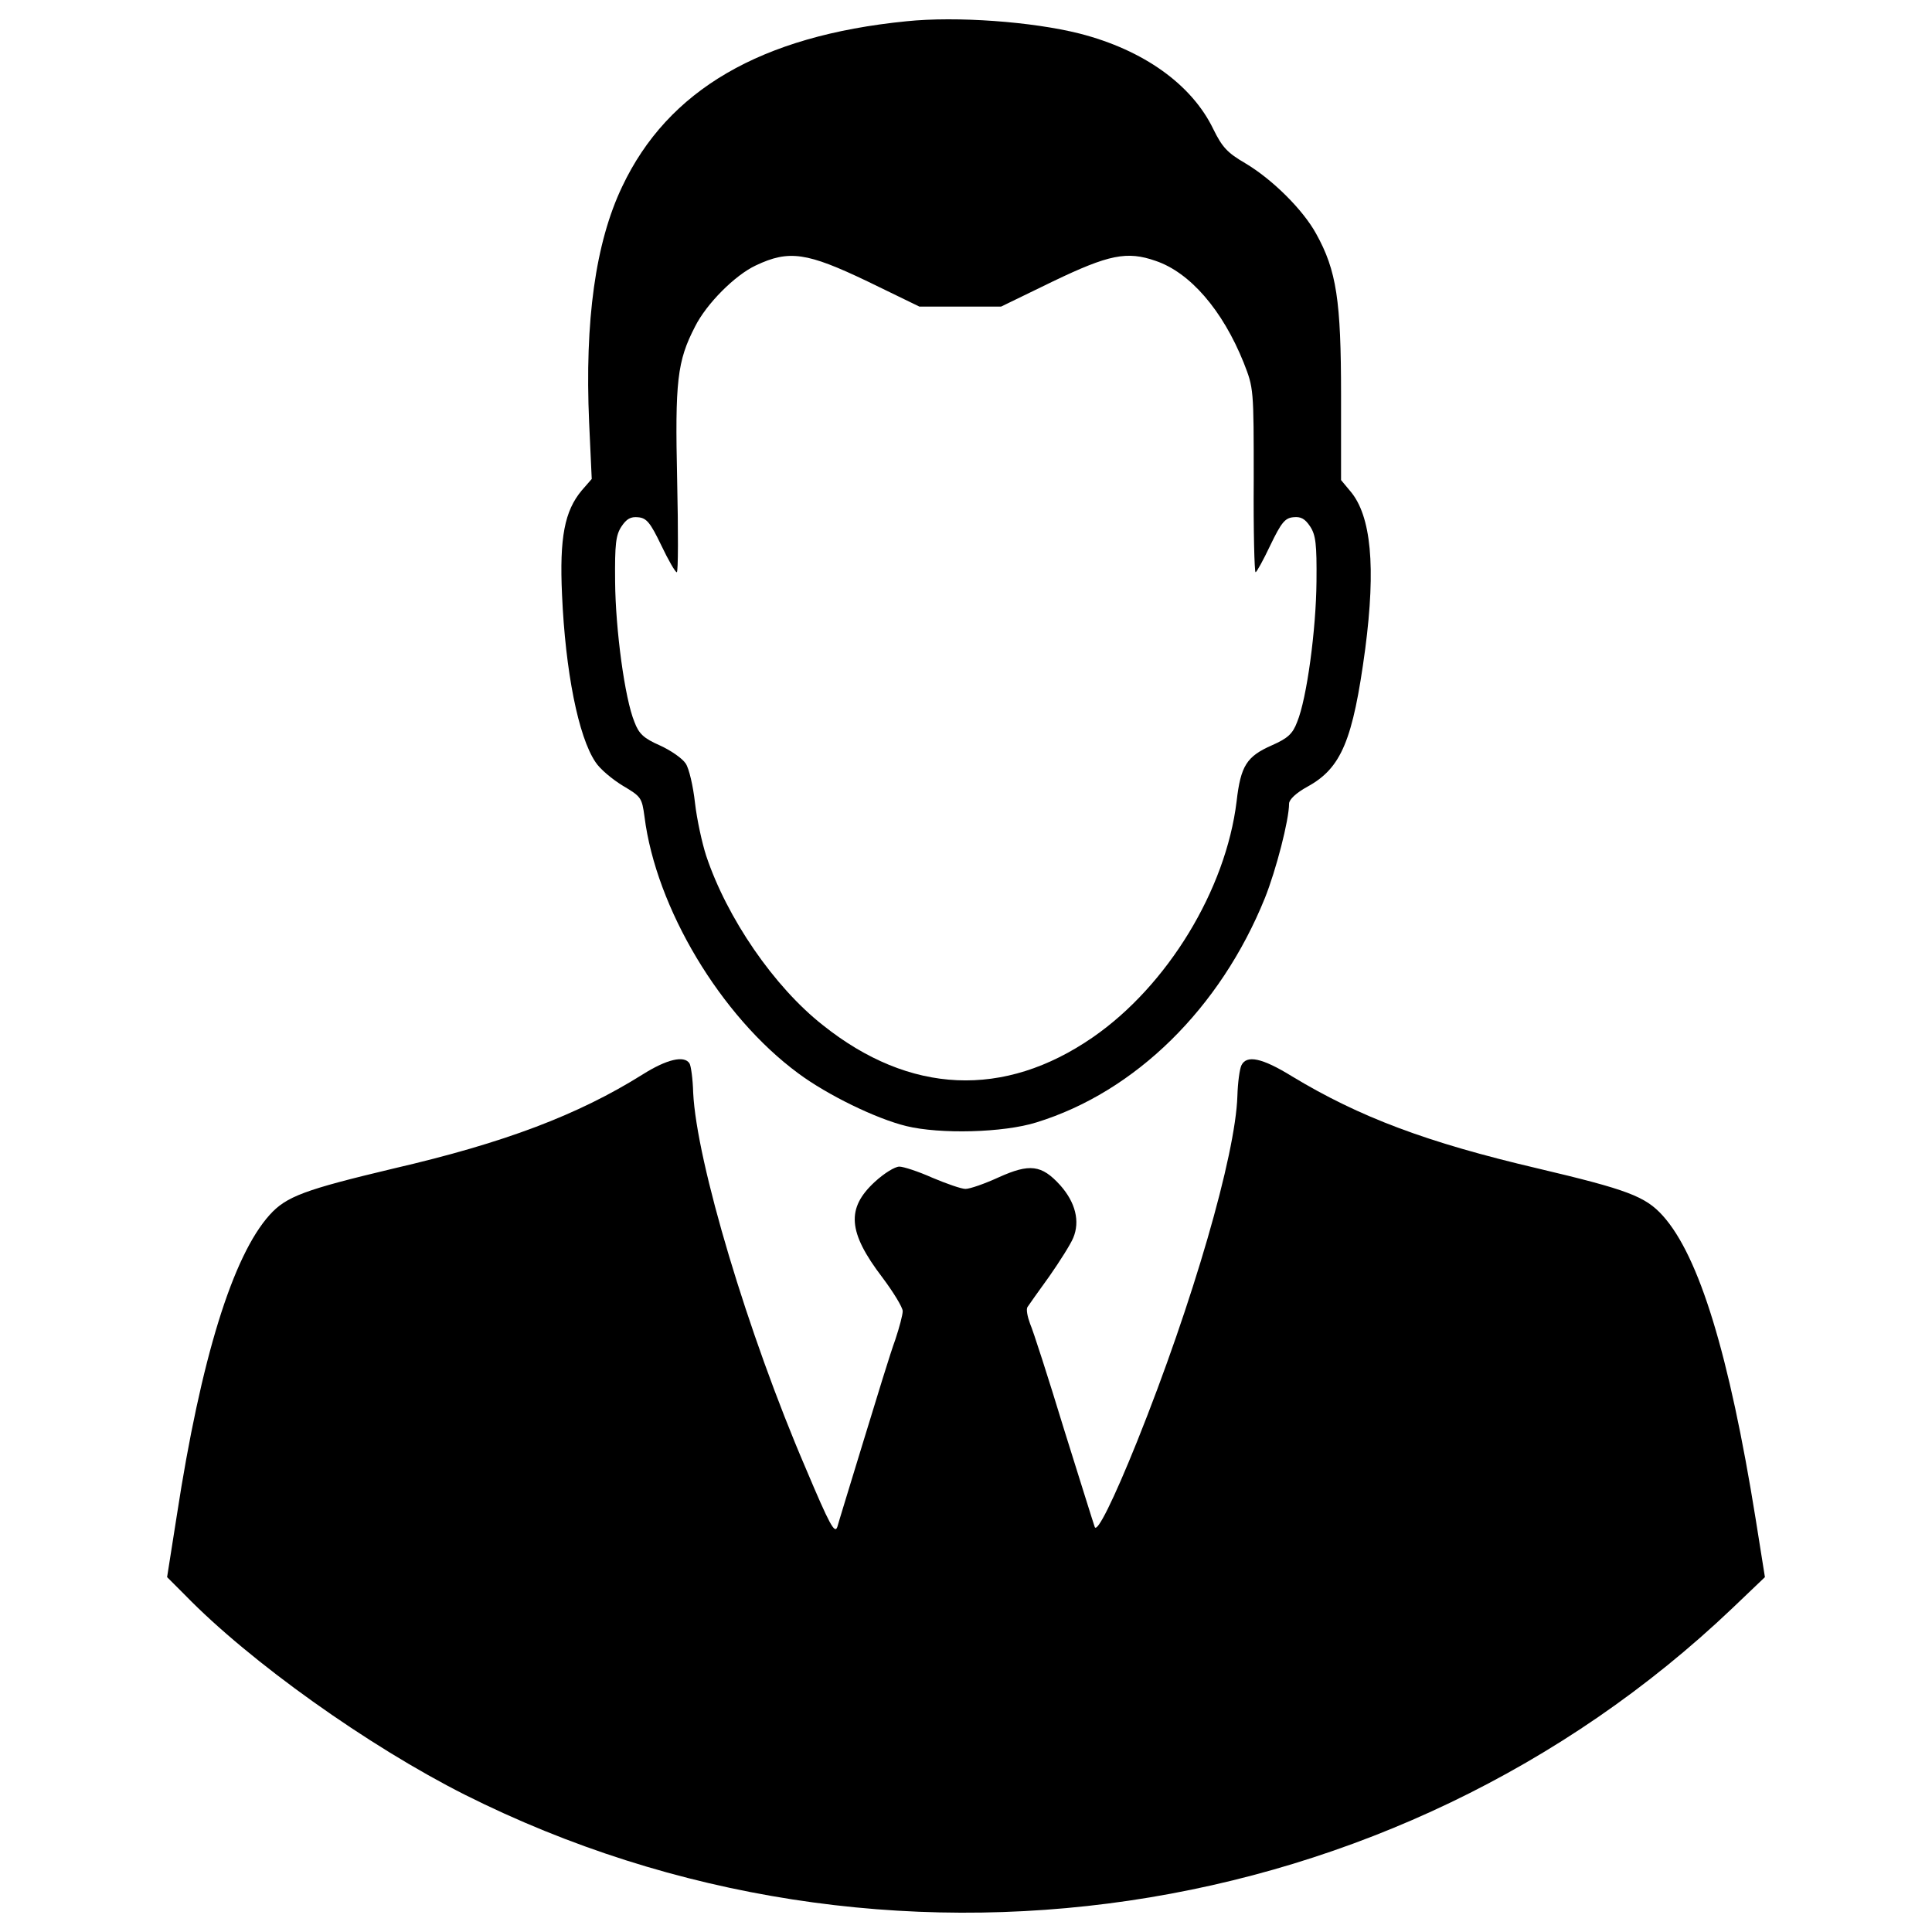
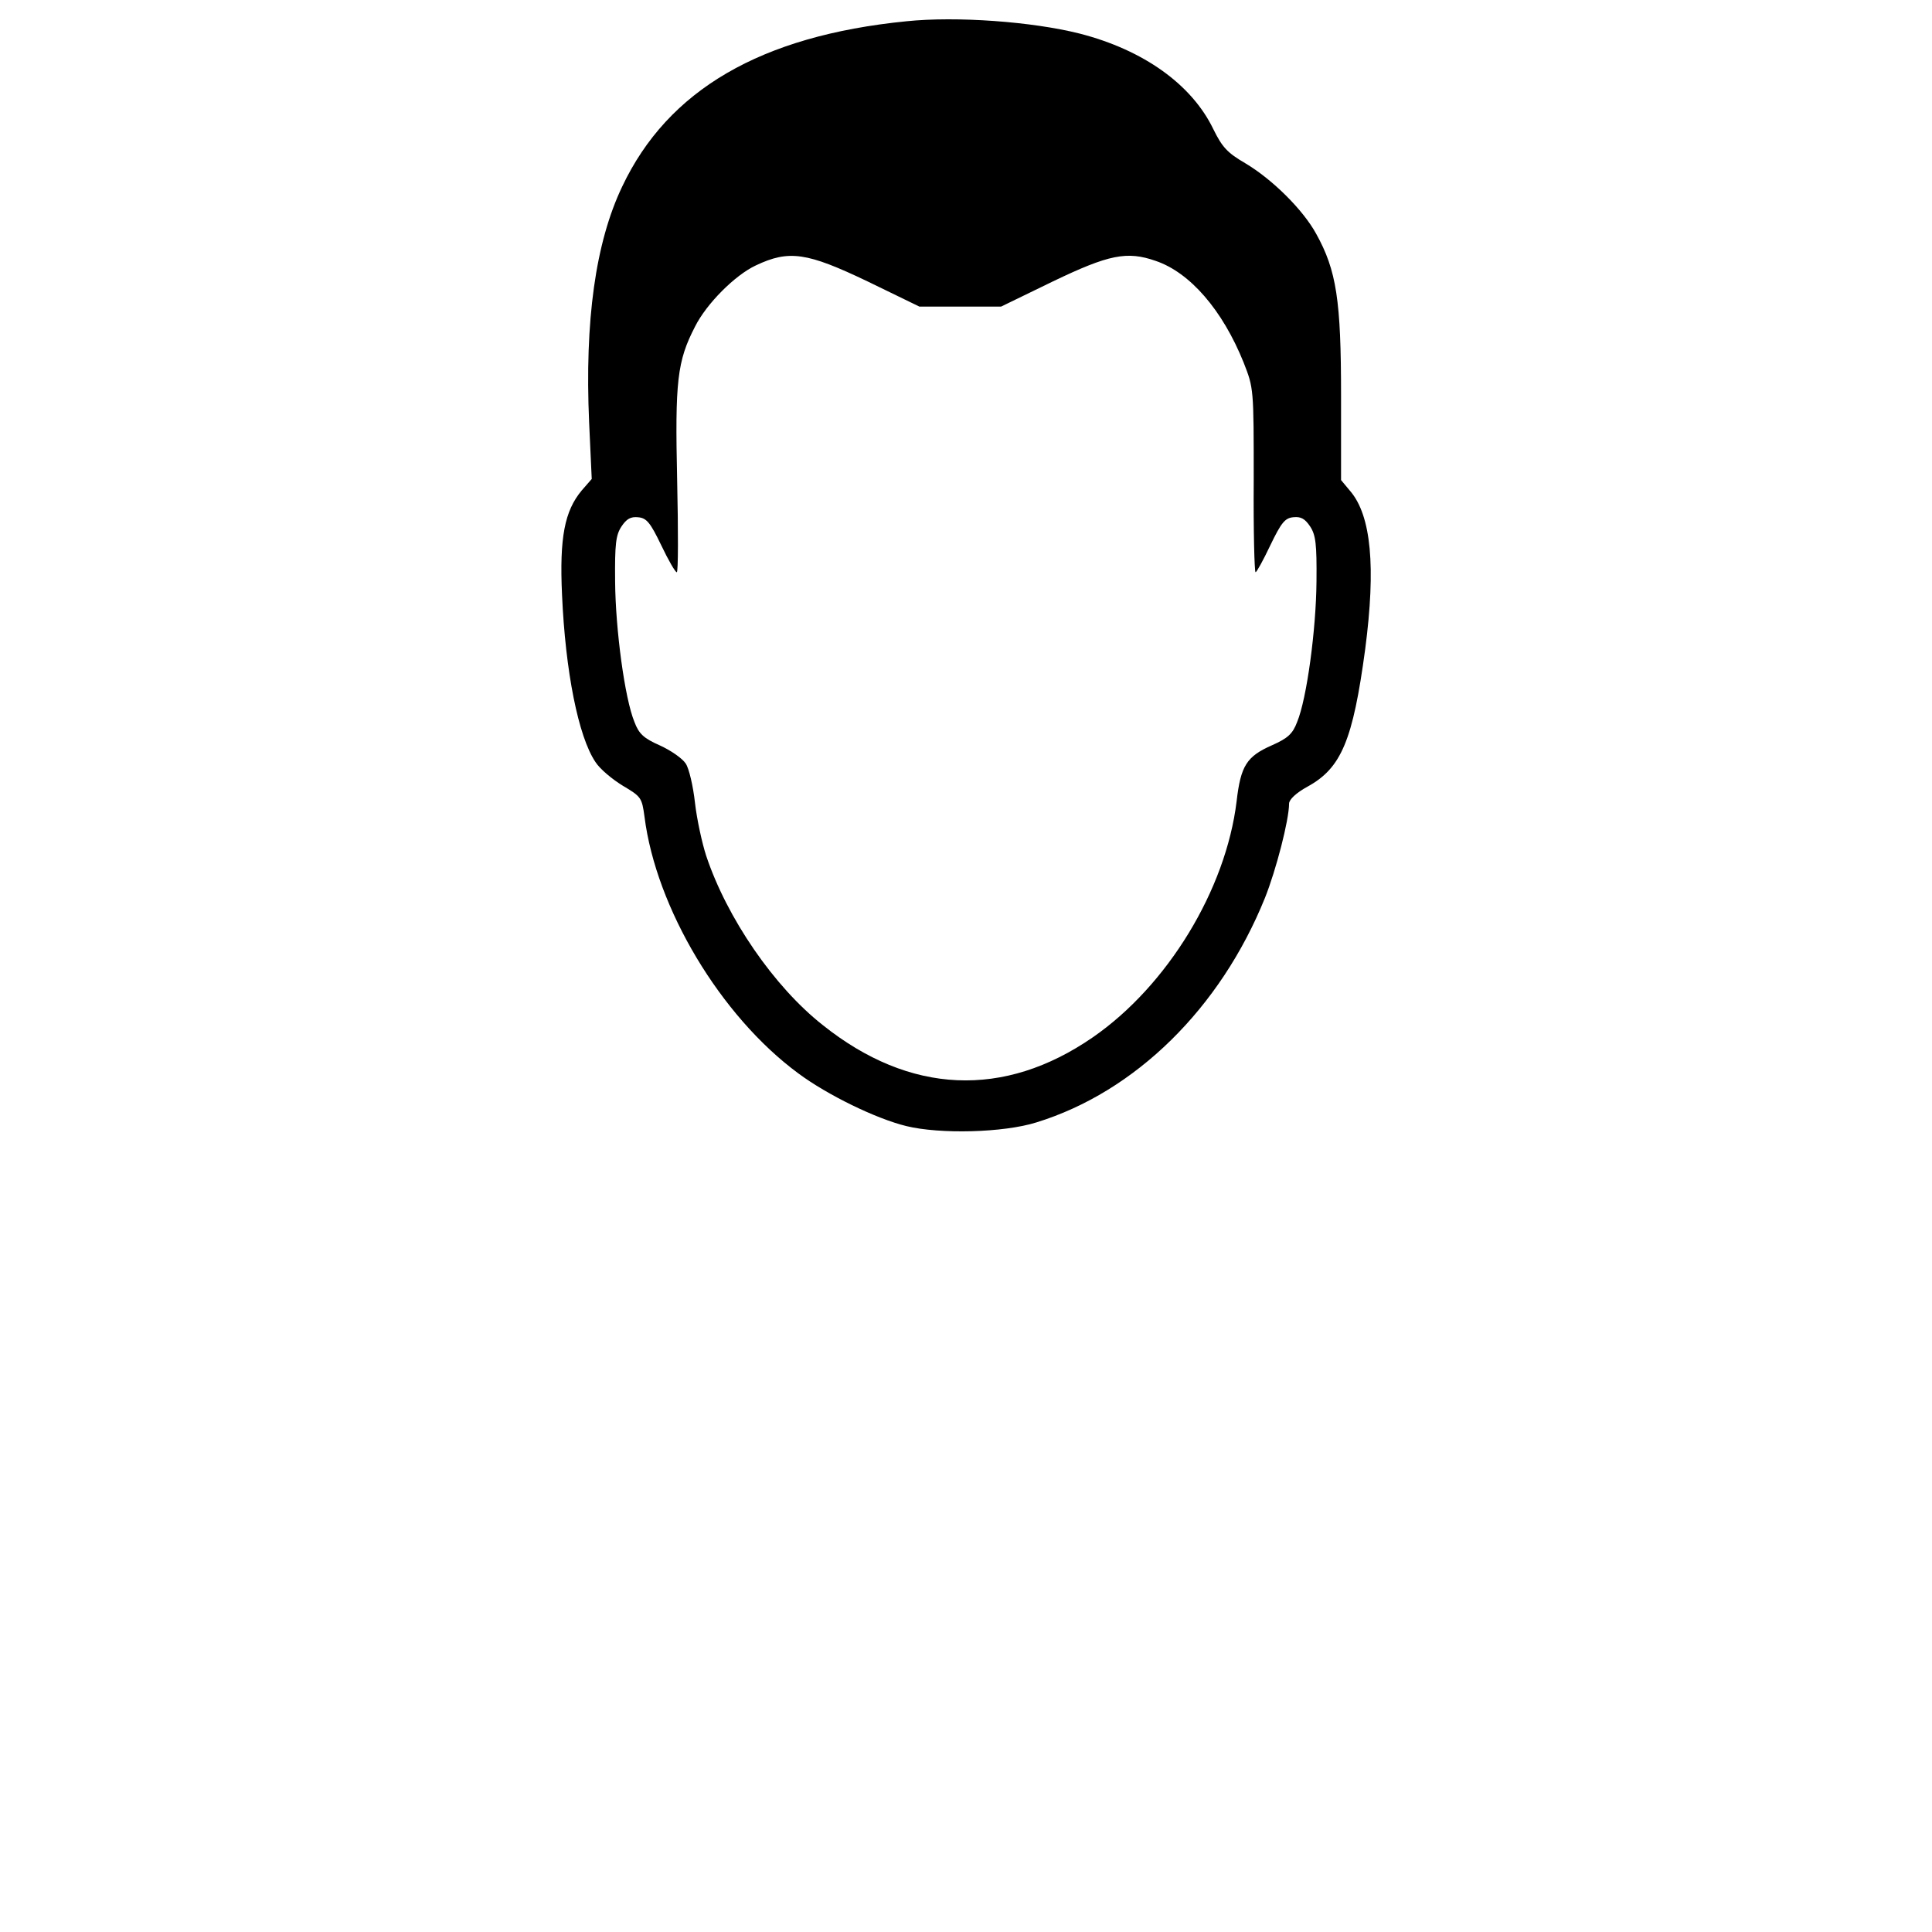
<svg xmlns="http://www.w3.org/2000/svg" version="1.1" x="0px" y="0px" viewBox="0 0 1000 1000" enable-background="new 0 0 1000 1000" xml:space="preserve">
  <g>
    <g transform="translate(0,511) scale(0.1,-0.1)">
      <path d="M4691.4,4999.9c-753.8-75-1234.5-355.7-1471-855.7c-138.5-290.3-194.2-694.1-171.1-1221l13.5-292.3l-51.9-59.6c-88.5-105.8-115.4-244.2-101.9-538.4c17.3-398,84.6-736.5,173.1-867.2c23.1-36.5,88.5-90.4,142.3-123.1c94.2-55.8,98.1-61.5,111.5-159.6c59.6-473,394.2-1032.6,796.1-1328.7c150-111.5,401.9-234.6,559.6-273c173.1-42.3,501.9-34.6,673,19.2c511.5,157.7,951.8,590.3,1182.6,1161.4c57.7,144.2,125,403.8,125,488.4c0,21.1,36.5,55.8,96.1,88.4c175,96.1,234.6,240.4,298,711.5c55.8,426.9,30.8,690.3-76.9,817.2l-48.1,57.7v440.3c0,488.4-23.1,644.2-128.8,834.5c-67.3,123.1-225,280.7-367.2,365.3c-92.3,53.8-119.2,82.7-165.4,176.9c-111.5,230.7-361.5,409.6-692.2,494.2C5343.2,4998,4951,5026.8,4691.4,4999.9z M4489.5,3653.9l269.2-130.8h211.5h211.5l269.2,130.8c288.4,138.5,382.7,157.7,530.7,105.8c176.9-59.6,346.1-253.8,455.7-526.9c51.9-132.7,51.9-132.7,51.9-607.6c-1.9-263.4,3.8-476.9,9.6-476.9s40.4,63.5,76.9,140.4c55.8,115.4,75,140.4,119.2,144.2c38.5,3.9,59.6-7.7,86.5-48.1c28.8-44.2,34.6-90.4,32.7-284.6c-2-248-50-605.7-100-726.8c-23.1-61.5-48.1-84.6-130.8-121.1c-130.8-57.7-161.5-105.8-182.7-290.4c-55.8-457.7-357.7-953.7-744.2-1221c-459.6-317.3-948-296.1-1397.9,63.4C4006.8,2.3,3762.6,358.1,3655,681.1c-21.2,65.4-48.1,188.4-57.7,273c-9.6,86.5-30.8,178.8-48.1,203.8c-17.3,26.9-78.8,69.2-134.6,94.2c-82.7,36.5-107.7,59.6-130.8,121.1c-50,121.1-98.1,478.8-100,726.8c-1.9,194.2,3.8,240.4,32.7,284.6c26.9,40.4,48.1,51.9,86.5,48.1c44.2-3.8,63.5-28.8,119.2-144.2c36.5-76.9,73.1-140.4,80.8-140.4c7.7,0,7.7,213.4,1.9,476.9c-11.5,511.5,0,615.3,92.3,794.1c59.6,119.2,207.7,267.3,315.3,317.3C4083.7,3817.3,4176,3803.9,4489.5,3653.9z" />
-       <path d="M3326.1-451.5c-334.6-209.6-715.3-353.8-1288.3-486.5c-459.6-109.6-555.7-144.2-642.2-240.4c-190.4-211.5-355.7-742.2-480.7-1557.5l-50-317.3l92.3-92.3c336.5-346.1,949.9-782.6,1449.9-1034.5c2165.2-1086.4,4813-696.1,6558.9,965.3l169.2,161.5l-48.1,301.9c-136.5,849.9-292.2,1359.5-480.7,1569.1c-90.4,100-182.7,134.6-646.1,244.2c-574.9,134.6-923,265.4-1272.9,476.9c-155.7,96.1-234.6,111.5-261.5,57.7c-9.6-19.2-19.2-90.4-21.2-159.6c-9.6-305.8-230.7-1069.1-519.2-1788.3c-123.1-305.7-207.7-474.9-219.2-442.3c-5.8,15.4-76.9,244.2-159.6,507.6c-80.8,265.4-159.6,509.6-175,544.2c-13.5,36.5-21.2,75-13.5,86.5c7.7,11.5,57.7,82.7,113.5,159.6c53.8,76.9,109.6,165.4,123.1,198c36.5,86.5,11.5,184.6-67.3,273.1c-96.1,105.8-157.7,113.4-319.2,40.4c-71.2-32.7-148-59.6-171.1-59.6c-21.1,0-98.1,26.9-171.1,57.7c-73.1,32.7-150,57.7-171.1,57.7c-23.1,0-78.8-34.6-126.9-78.8c-148.1-136.5-140.4-259.6,38.5-494.2c57.7-76.9,105.8-155.8,105.8-175c0-19.2-17.3-84.6-38.5-148.1c-23.1-61.5-96.1-300-165.4-526.9c-69.2-226.9-130.8-426.9-134.6-442.3c-13.5-36.5-38.5,7.7-163.4,303.8c-300,698-565.3,1586.4-582.6,1944c-1.9,71.1-11.5,140.4-19.2,151.9C3541.5-351.5,3451.1-372.6,3326.1-451.5z" />
    </g>
  </g>
</svg>